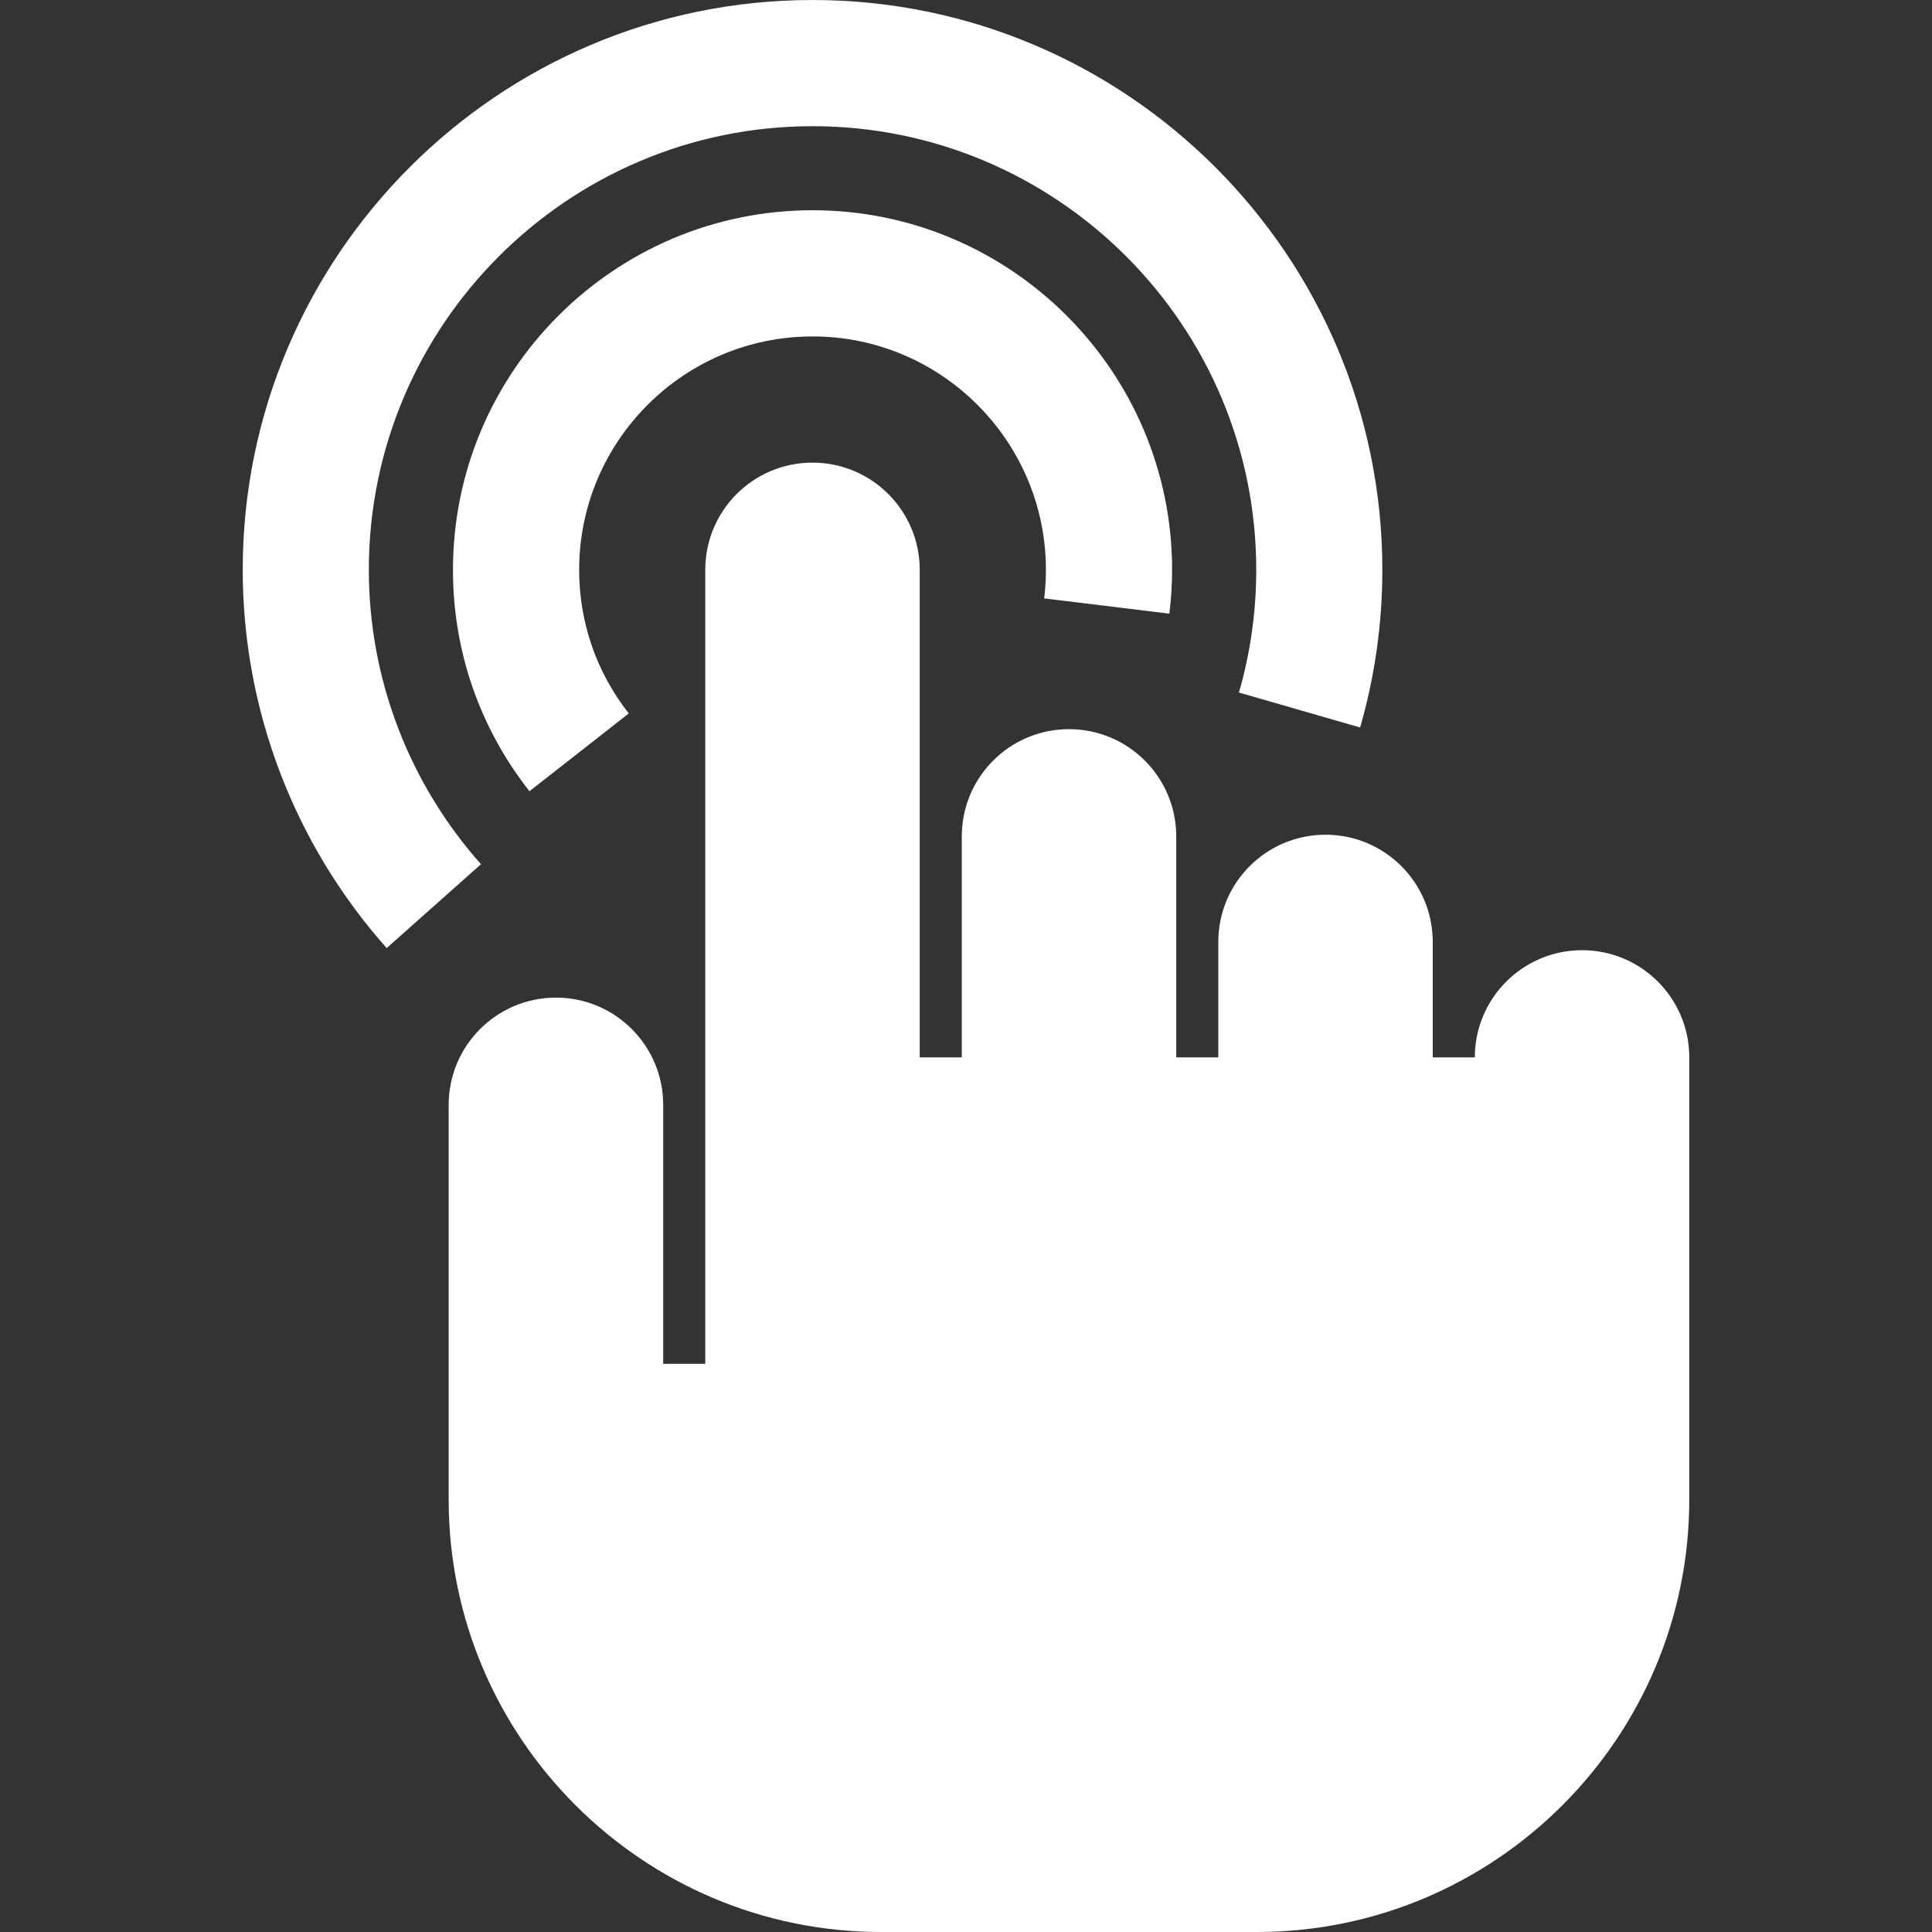
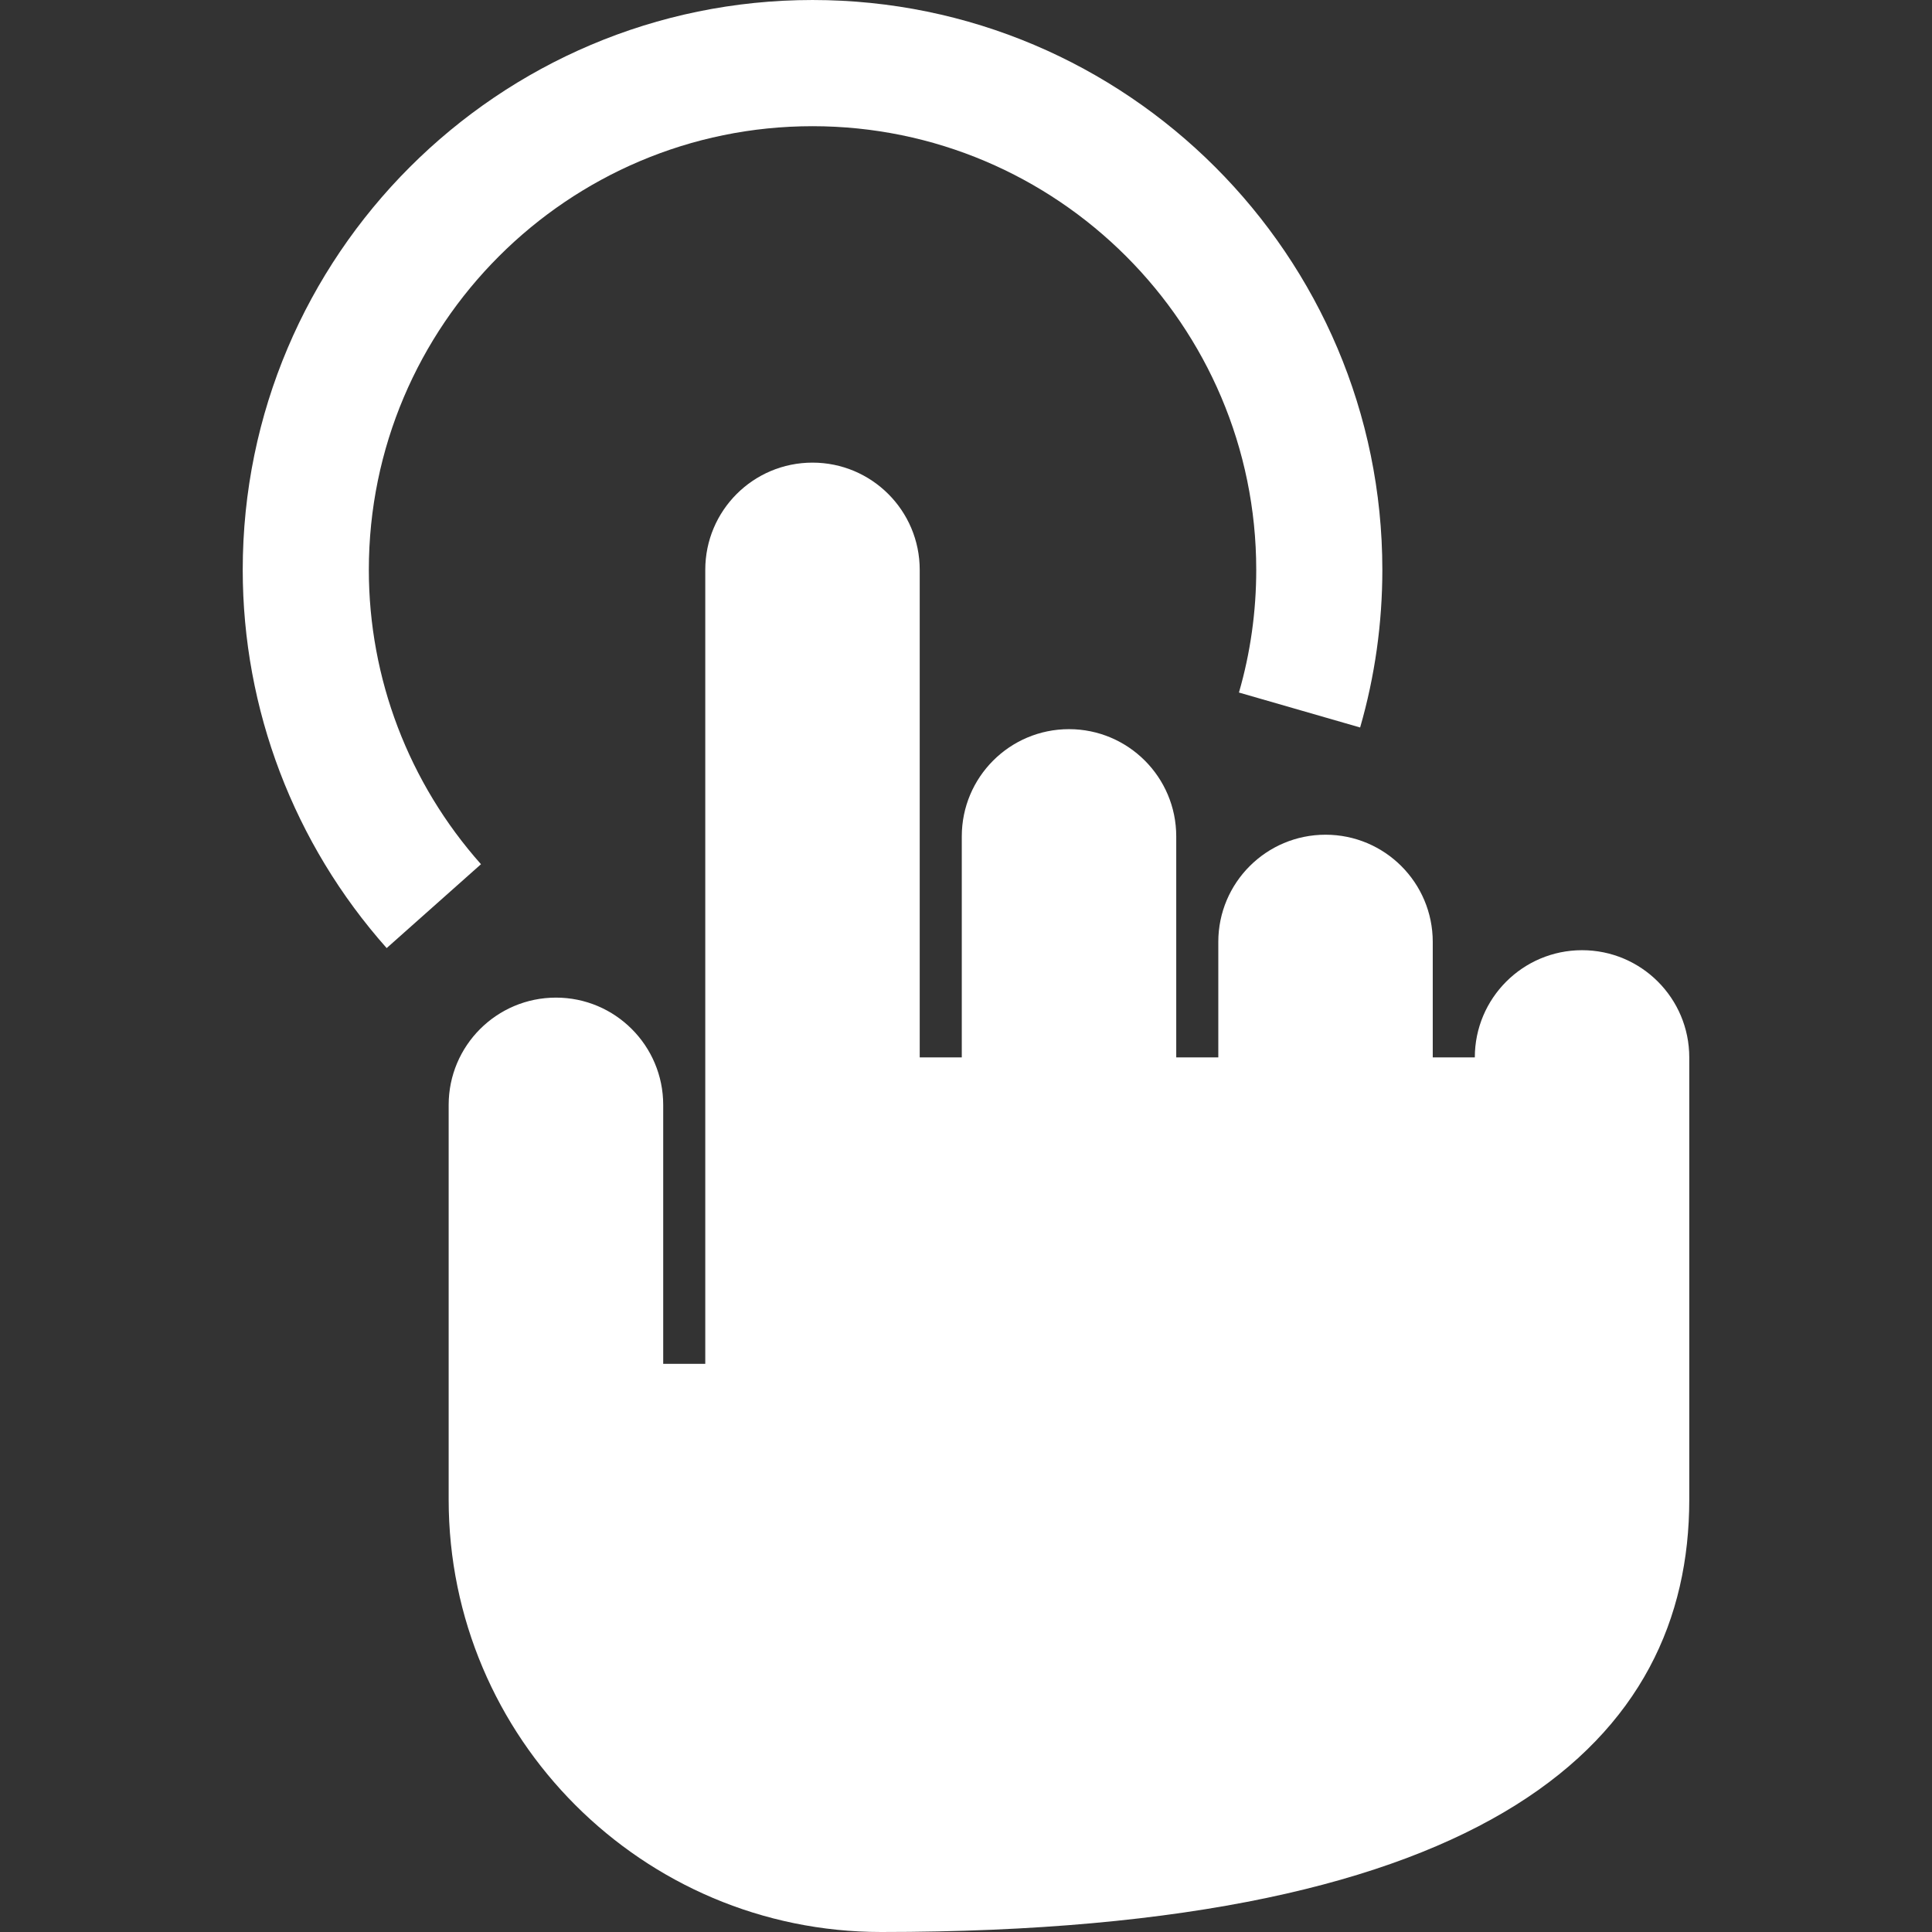
<svg xmlns="http://www.w3.org/2000/svg" width="22" height="22" viewBox="0 0 22 22" fill="none">
  <rect x="0" y="0" width="22" height="22" fill="#333333" stroke="none" />
  <g clip-path="url(#clip0_2778_2741)">
    <path d="M4.2 6.489C4.2 3.703 6.467 1.437 9.252 1.437C12.038 1.437 14.305 3.703 14.305 6.489C14.305 6.963 14.239 7.434 14.108 7.886L15.488 8.284C15.656 7.702 15.741 7.098 15.741 6.489C15.741 2.911 12.83 6.10352e-05 9.252 6.10352e-05C5.675 6.10352e-05 2.764 2.911 2.764 6.489C2.764 8.077 3.346 9.606 4.403 10.796L5.477 9.841C4.654 8.915 4.2 7.725 4.2 6.489Z" fill="white" />
-     <path d="M13.316 6.988C13.336 6.818 13.347 6.65 13.347 6.489C13.347 4.231 11.51 2.394 9.253 2.394C6.995 2.394 5.158 4.231 5.158 6.489C5.158 7.411 5.459 8.283 6.029 9.01L7.16 8.124C6.79 7.652 6.595 7.086 6.595 6.489C6.595 5.023 7.787 3.831 9.253 3.831C10.718 3.831 11.91 5.023 11.91 6.489C11.91 6.593 11.904 6.7 11.89 6.814L13.316 6.988Z" fill="white" />
-     <path d="M18.015 10.82C17.341 10.82 16.794 11.367 16.794 12.041H16.315V10.726C16.315 10.051 15.768 9.505 15.094 9.505C14.42 9.505 13.873 10.051 13.873 10.726V12.041H13.394V9.524C13.394 8.85 12.847 8.303 12.173 8.303C11.498 8.303 10.952 8.85 10.952 9.524V12.041H10.473V6.489C10.473 5.814 9.926 5.268 9.252 5.268C8.577 5.268 8.031 5.814 8.031 6.489V15.53H7.552V12.582C7.552 11.907 7.005 11.36 6.331 11.36C5.656 11.36 5.109 11.907 5.109 12.582V17.076C5.109 19.791 7.318 22 10.034 22H14.312C17.027 22 19.236 19.791 19.236 17.076V12.041C19.236 11.367 18.69 10.82 18.015 10.82Z" fill="white" />
+     <path d="M18.015 10.82C17.341 10.82 16.794 11.367 16.794 12.041H16.315V10.726C16.315 10.051 15.768 9.505 15.094 9.505C14.42 9.505 13.873 10.051 13.873 10.726V12.041H13.394V9.524C13.394 8.85 12.847 8.303 12.173 8.303C11.498 8.303 10.952 8.85 10.952 9.524V12.041H10.473V6.489C10.473 5.814 9.926 5.268 9.252 5.268C8.577 5.268 8.031 5.814 8.031 6.489V15.53H7.552V12.582C7.552 11.907 7.005 11.36 6.331 11.36C5.656 11.36 5.109 11.907 5.109 12.582V17.076C5.109 19.791 7.318 22 10.034 22C17.027 22 19.236 19.791 19.236 17.076V12.041C19.236 11.367 18.69 10.82 18.015 10.82Z" fill="white" />
  </g>
  <defs>
    <clipPath id="clip0_2778_2741">
      <rect width="22" height="22" fill="white" />
    </clipPath>
  </defs>
</svg>